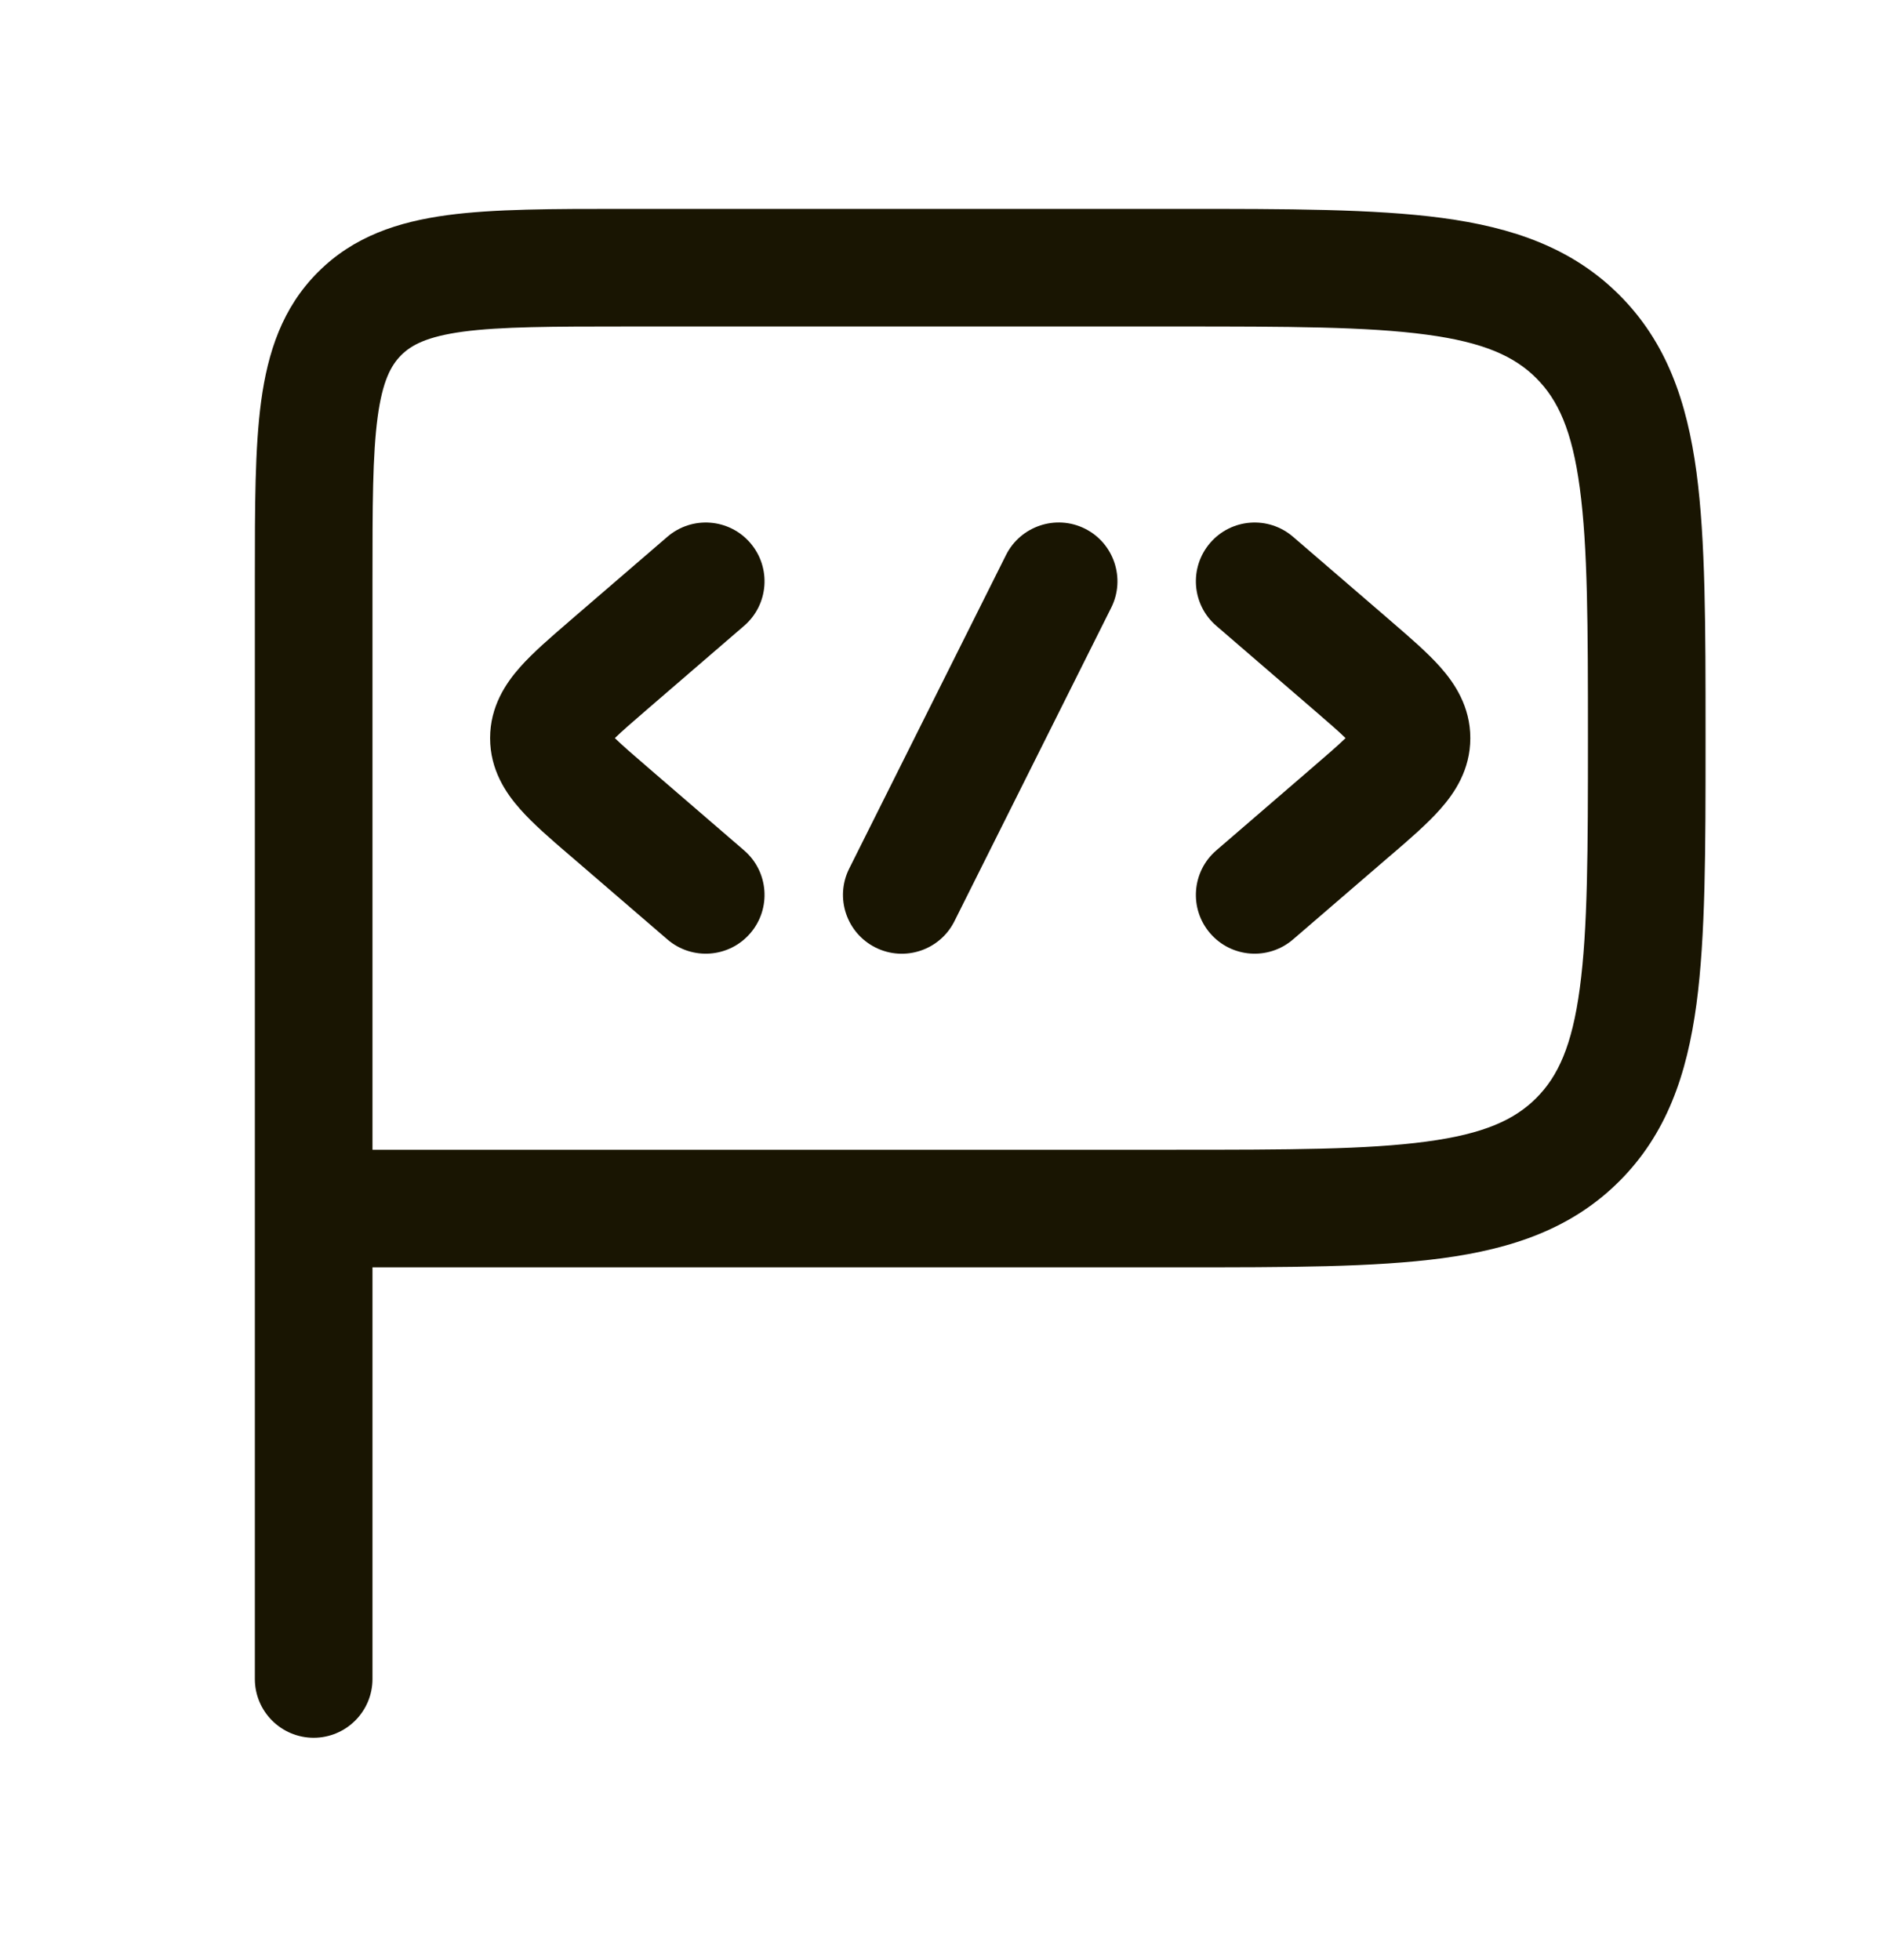
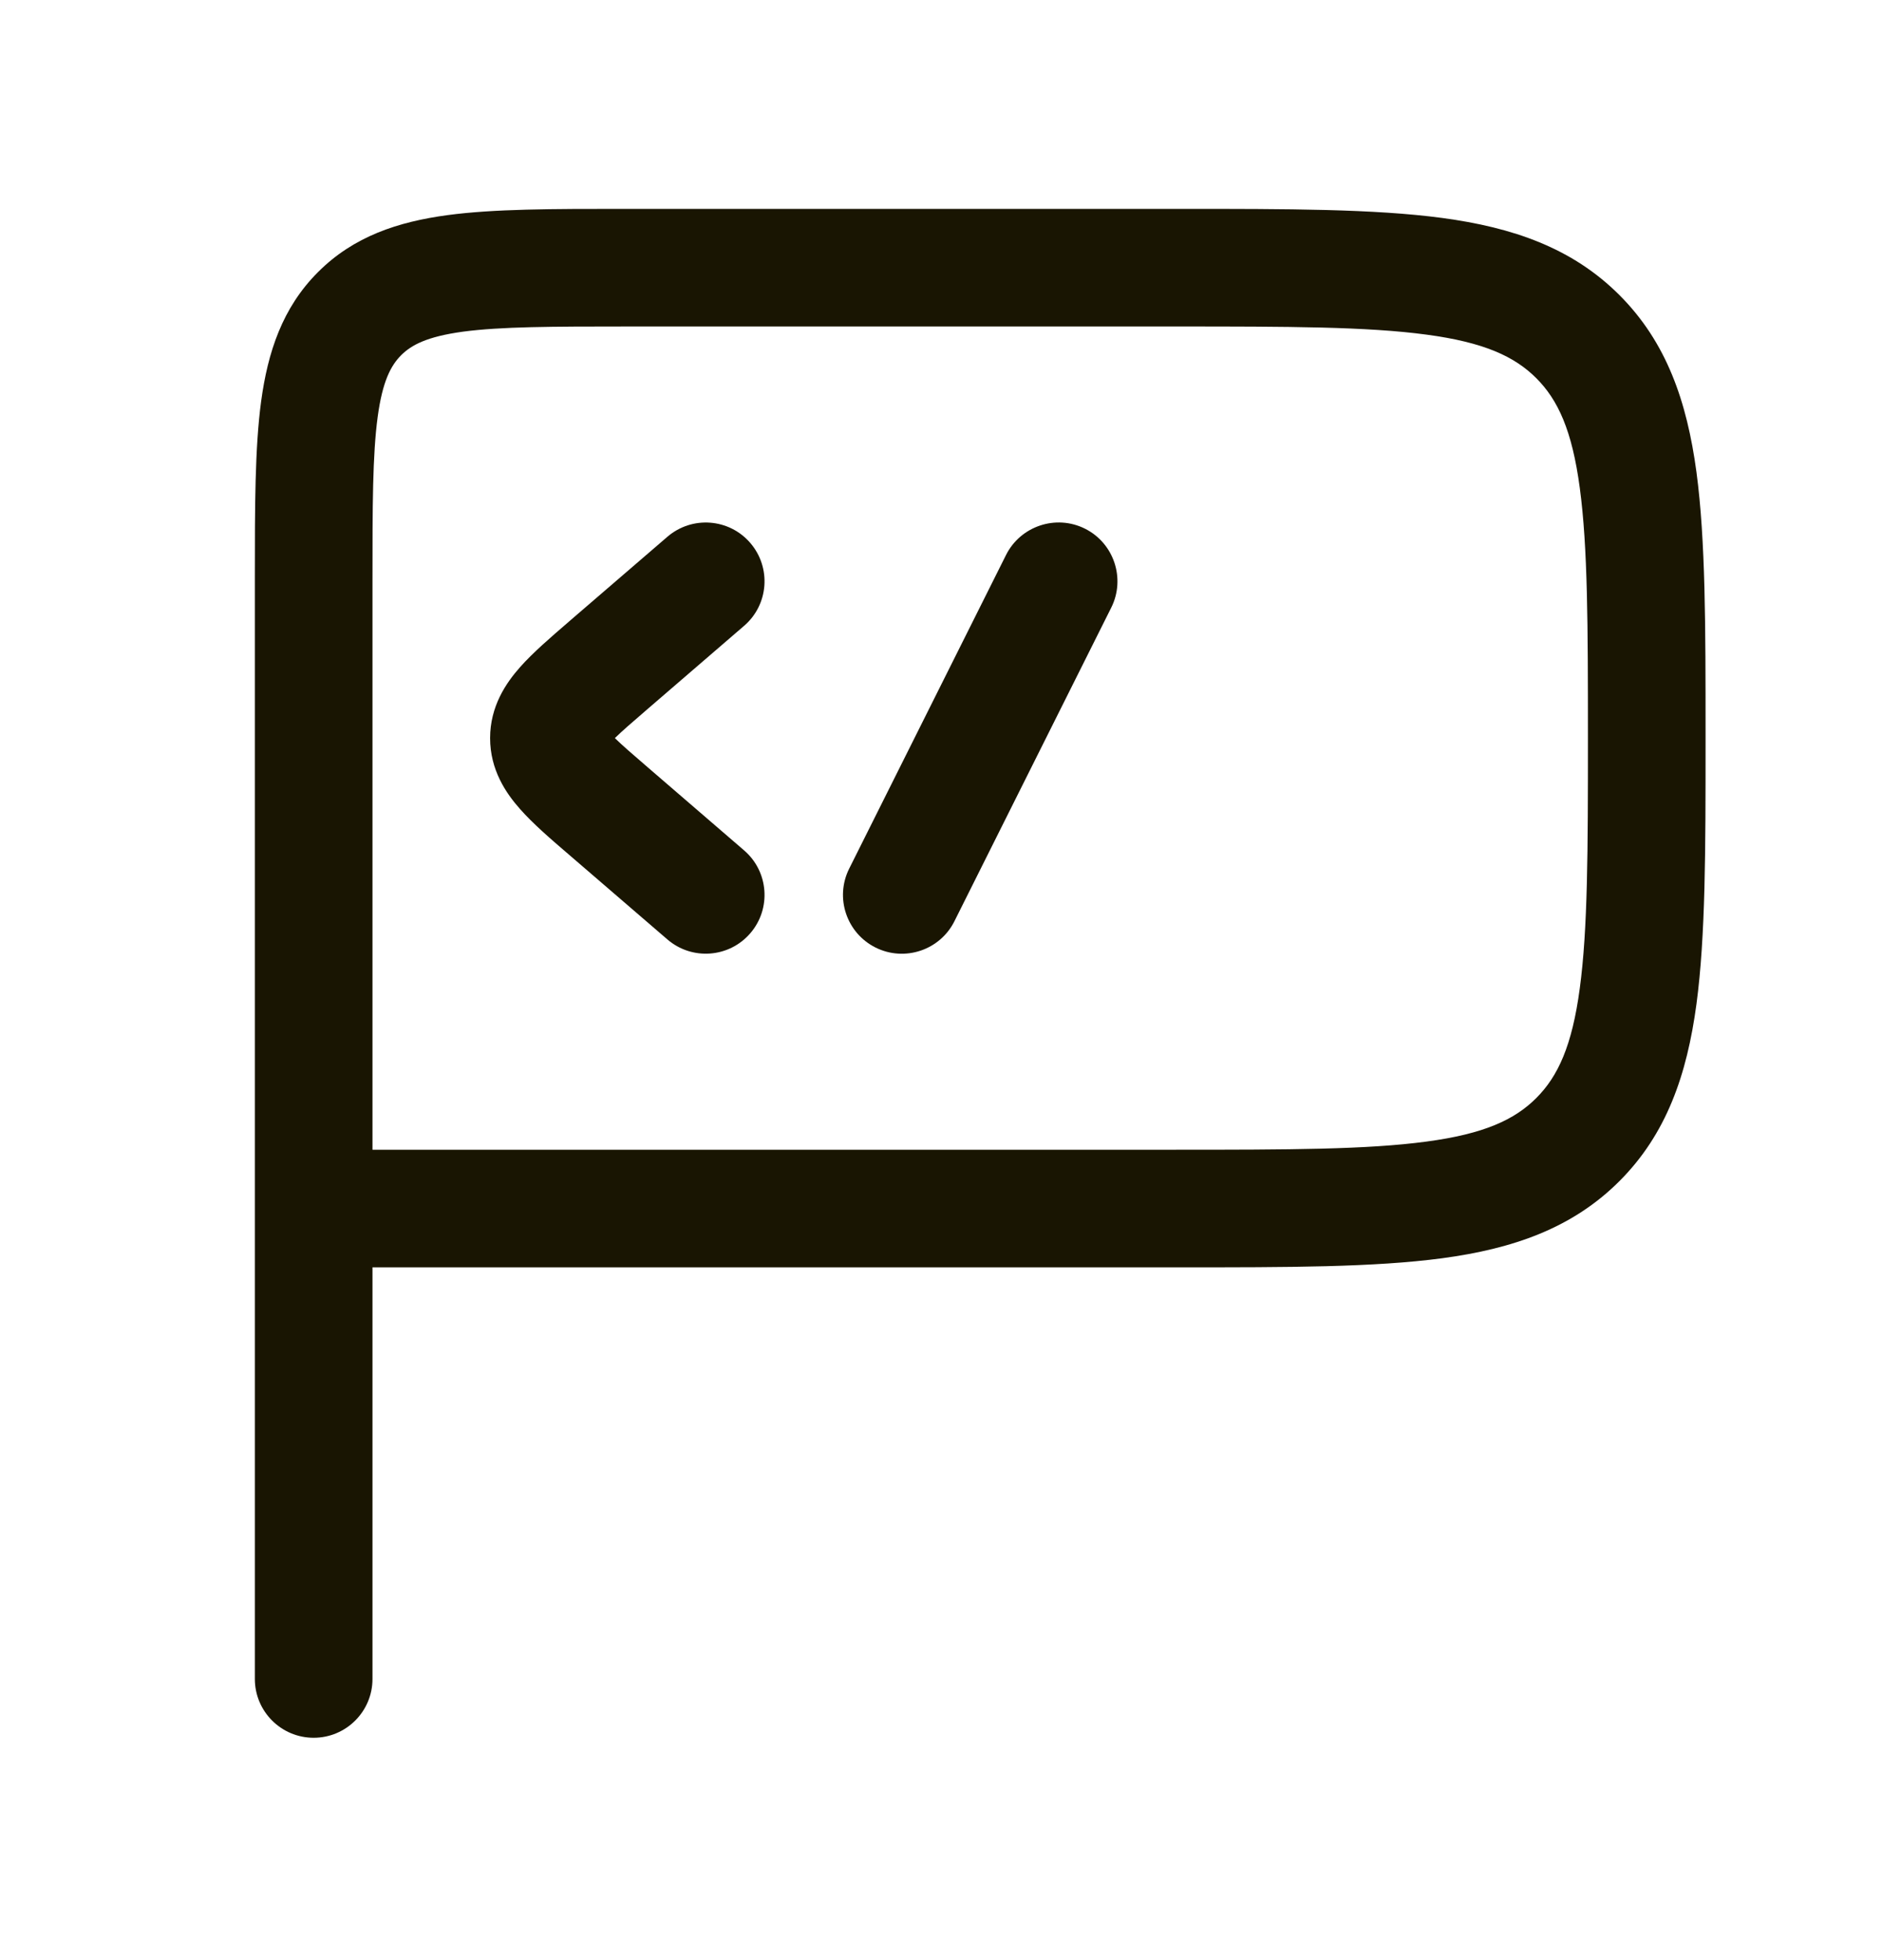
<svg xmlns="http://www.w3.org/2000/svg" width="24" height="25" viewBox="0 0 24 25" fill="none">
  <path d="M12.829 7.079C13.014 6.709 13.466 6.558 13.836 6.743C14.206 6.928 14.356 7.38 14.171 7.75L12.171 11.75C11.986 12.12 11.535 12.27 11.165 12.085C10.795 11.9 10.644 11.45 10.829 11.079L12.829 7.079Z" fill="#191502" />
-   <path d="M8.511 6.846C8.825 6.576 9.298 6.611 9.568 6.925C9.838 7.239 9.803 7.712 9.489 7.982L8.263 9.039C8.063 9.211 7.931 9.326 7.841 9.414C7.931 9.502 8.063 9.617 8.263 9.789L9.489 10.846C9.803 11.116 9.838 11.59 9.568 11.903C9.298 12.217 8.825 12.252 8.511 11.982L7.284 10.925C7.274 10.916 7.262 10.907 7.252 10.898C7.021 10.7 6.795 10.504 6.632 10.319C6.451 10.115 6.25 9.819 6.25 9.414C6.25 9.01 6.451 8.713 6.632 8.509C6.795 8.325 7.022 8.129 7.252 7.931C7.262 7.922 7.274 7.912 7.284 7.903L8.511 6.846Z" fill="#191502" />
-   <path d="M15.432 6.925C15.702 6.611 16.175 6.576 16.489 6.846L17.716 7.903C17.726 7.912 17.738 7.922 17.748 7.931C17.978 8.129 18.205 8.325 18.368 8.509C18.549 8.713 18.75 9.01 18.75 9.414C18.75 9.819 18.549 10.115 18.368 10.319C18.205 10.504 17.979 10.7 17.748 10.898C17.738 10.907 17.726 10.916 17.716 10.925L16.489 11.982C16.175 12.252 15.702 12.217 15.432 11.903C15.162 11.59 15.197 11.116 15.511 10.846L16.737 9.789C16.937 9.617 17.069 9.502 17.159 9.414C17.069 9.326 16.937 9.211 16.737 9.039L15.511 7.982C15.197 7.712 15.162 7.239 15.432 6.925Z" fill="#191502" />
+   <path d="M8.511 6.846C8.825 6.576 9.298 6.611 9.568 6.925C9.838 7.239 9.803 7.712 9.489 7.982L8.263 9.039C8.063 9.211 7.931 9.326 7.841 9.414C7.931 9.502 8.063 9.617 8.263 9.789L9.489 10.846C9.803 11.116 9.838 11.59 9.568 11.903C9.298 12.217 8.825 12.252 8.511 11.982L7.284 10.925C7.021 10.7 6.795 10.504 6.632 10.319C6.451 10.115 6.25 9.819 6.25 9.414C6.25 9.01 6.451 8.713 6.632 8.509C6.795 8.325 7.022 8.129 7.252 7.931C7.262 7.922 7.274 7.912 7.284 7.903L8.511 6.846Z" fill="#191502" />
  <path fill-rule="evenodd" clip-rule="evenodd" d="M15.055 2.664C16.422 2.664 17.525 2.664 18.392 2.78C19.292 2.901 20.049 3.161 20.651 3.763C21.253 4.365 21.513 5.122 21.634 6.022C21.75 6.889 21.75 7.992 21.75 9.359V9.469C21.75 10.836 21.75 11.939 21.634 12.806C21.513 13.706 21.253 14.463 20.651 15.065C20.049 15.667 19.292 15.927 18.392 16.048C17.525 16.164 16.422 16.164 15.055 16.164L4.75 16.164L4.75 21.414C4.75 21.828 4.414 22.164 4 22.164C3.586 22.164 3.25 21.828 3.25 21.414L3.25 7.362C3.25 6.464 3.25 5.714 3.33 5.119C3.415 4.492 3.6 3.925 4.056 3.47C4.511 3.014 5.077 2.829 5.705 2.744C6.3 2.664 7.05 2.664 7.948 2.664L15.055 2.664ZM8 4.164C7.036 4.164 6.388 4.166 5.905 4.23C5.444 4.293 5.247 4.4 5.116 4.53C4.986 4.661 4.878 4.858 4.816 5.319C4.751 5.802 4.75 6.45 4.75 7.414L4.75 14.664L15 14.664C16.435 14.664 17.436 14.662 18.191 14.56C18.925 14.462 19.314 14.282 19.591 14.005C19.868 13.728 20.048 13.339 20.146 12.605C20.248 11.85 20.25 10.849 20.25 9.414C20.25 7.979 20.248 6.978 20.146 6.223C20.048 5.489 19.868 5.1 19.591 4.823C19.314 4.546 18.925 4.366 18.191 4.268C17.436 4.166 16.435 4.164 15 4.164L8 4.164Z" fill="#191502" />
</svg>